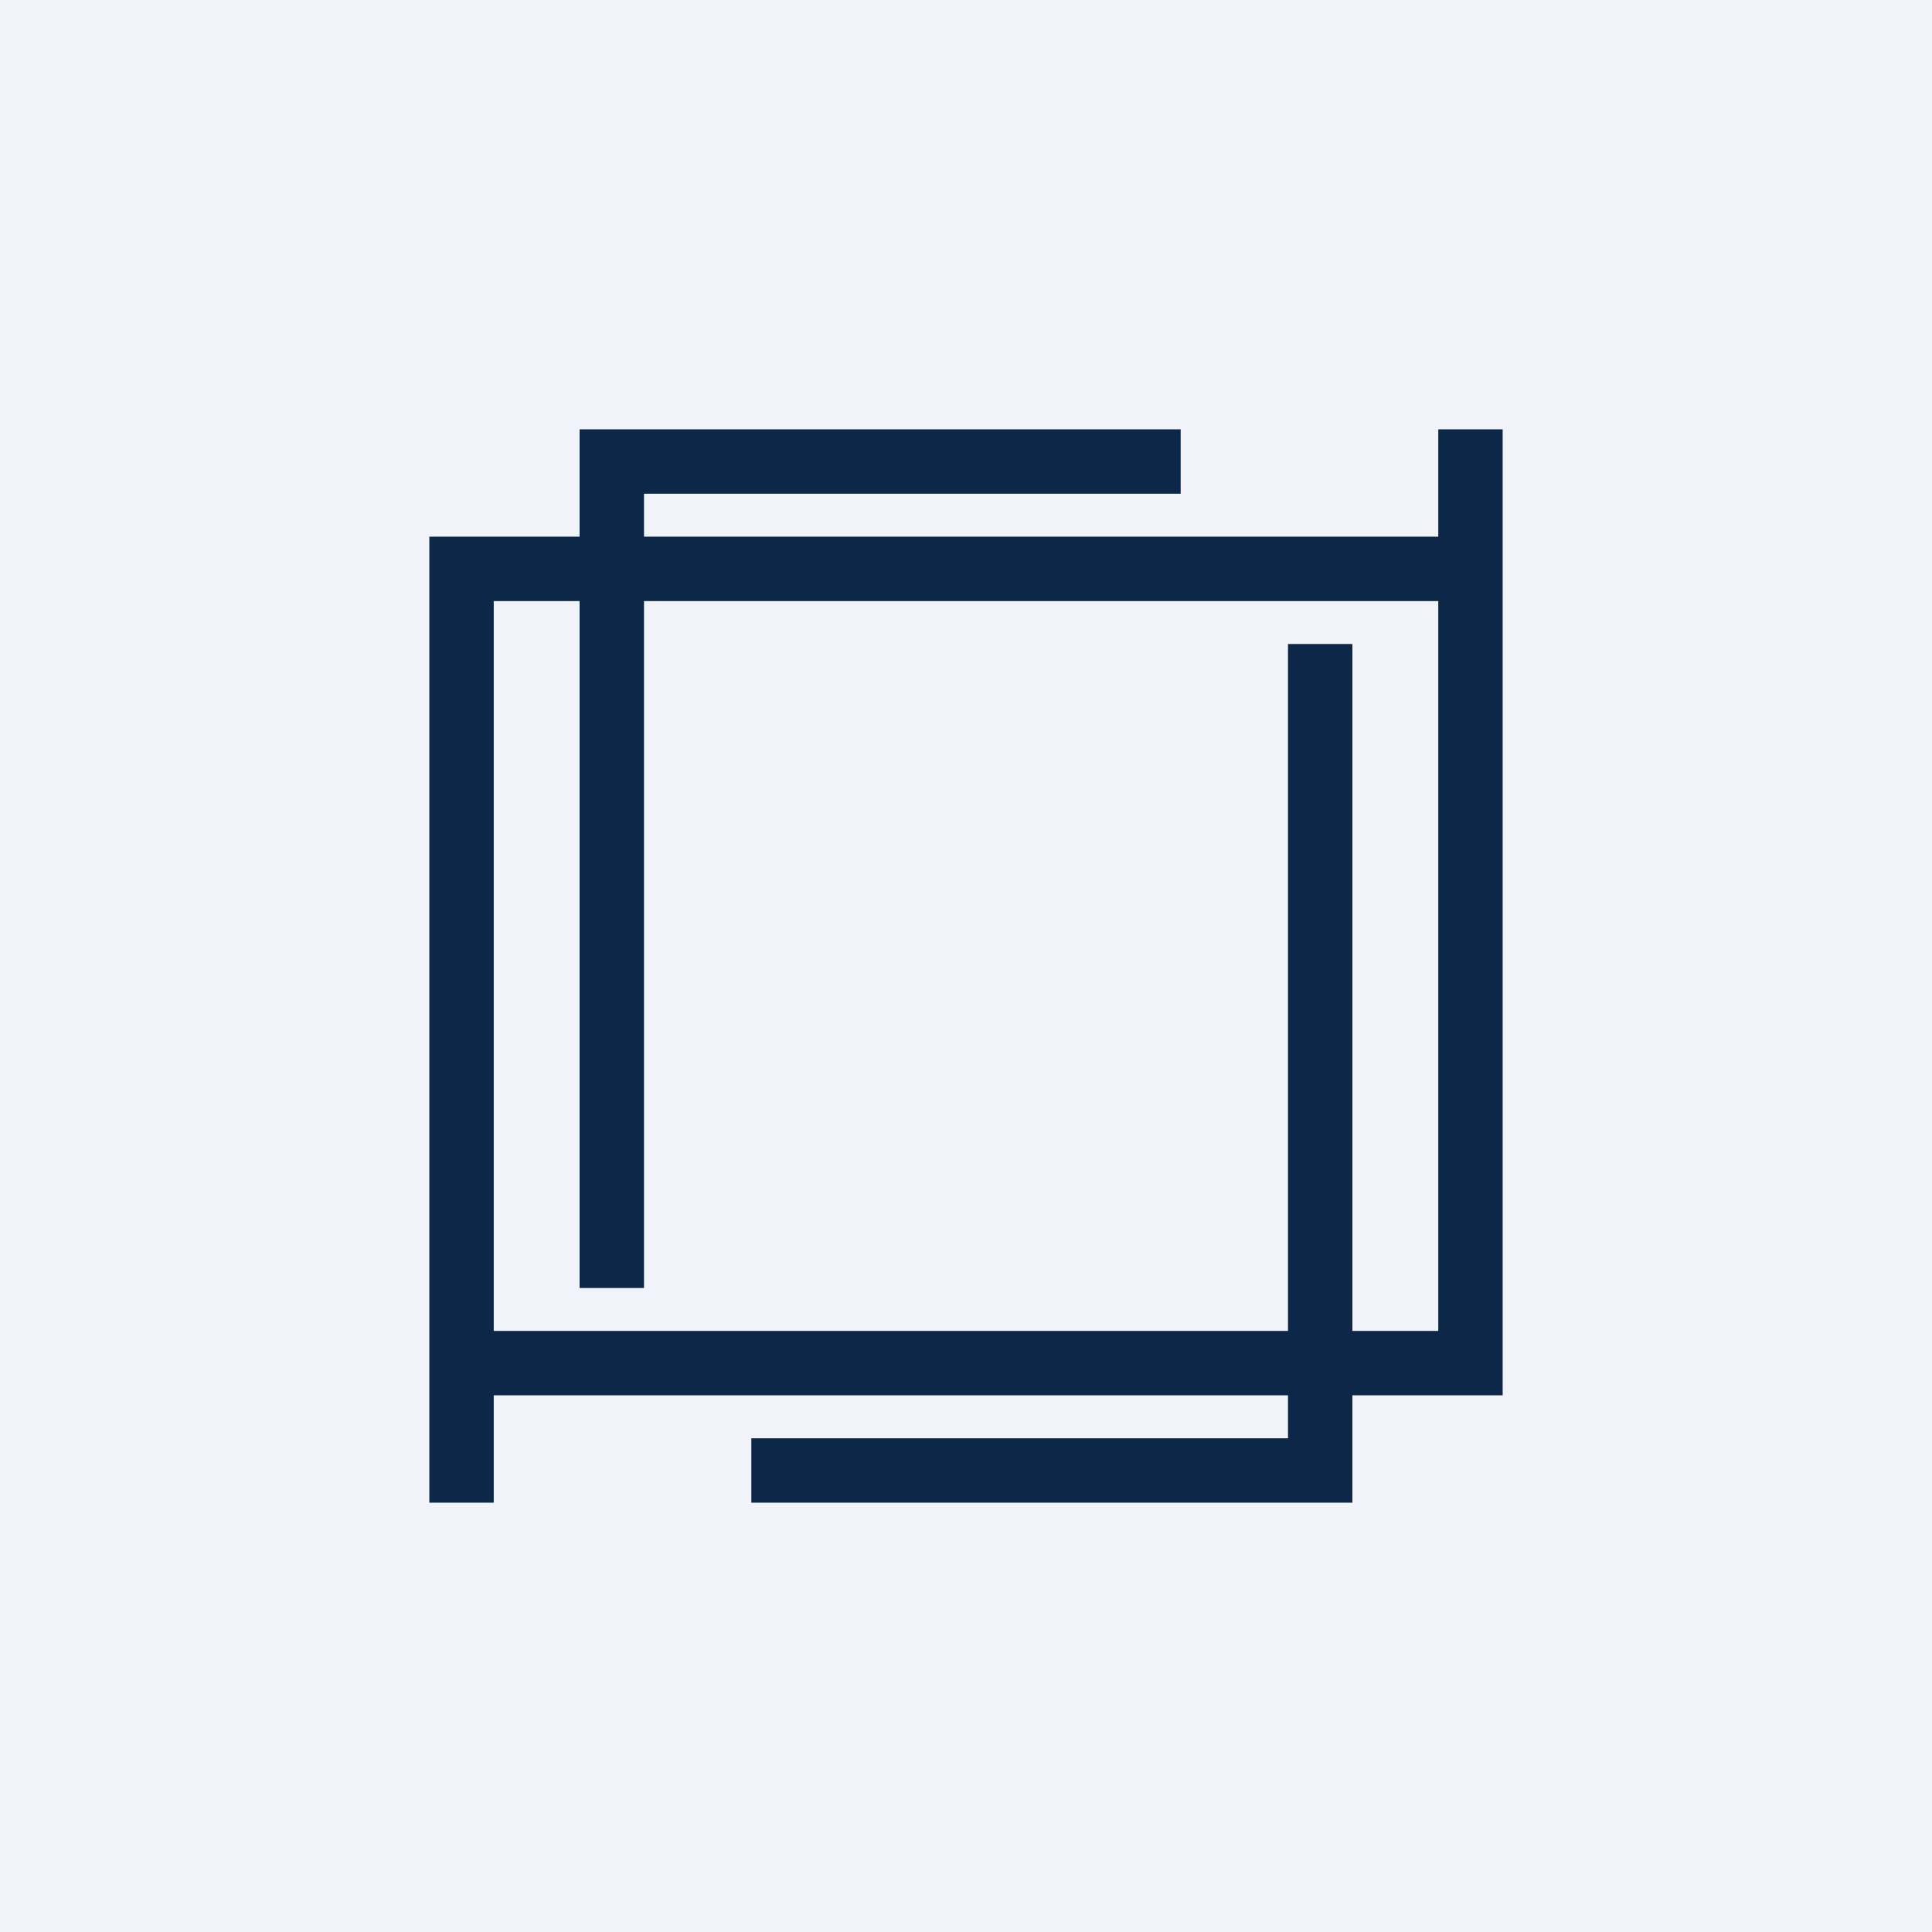
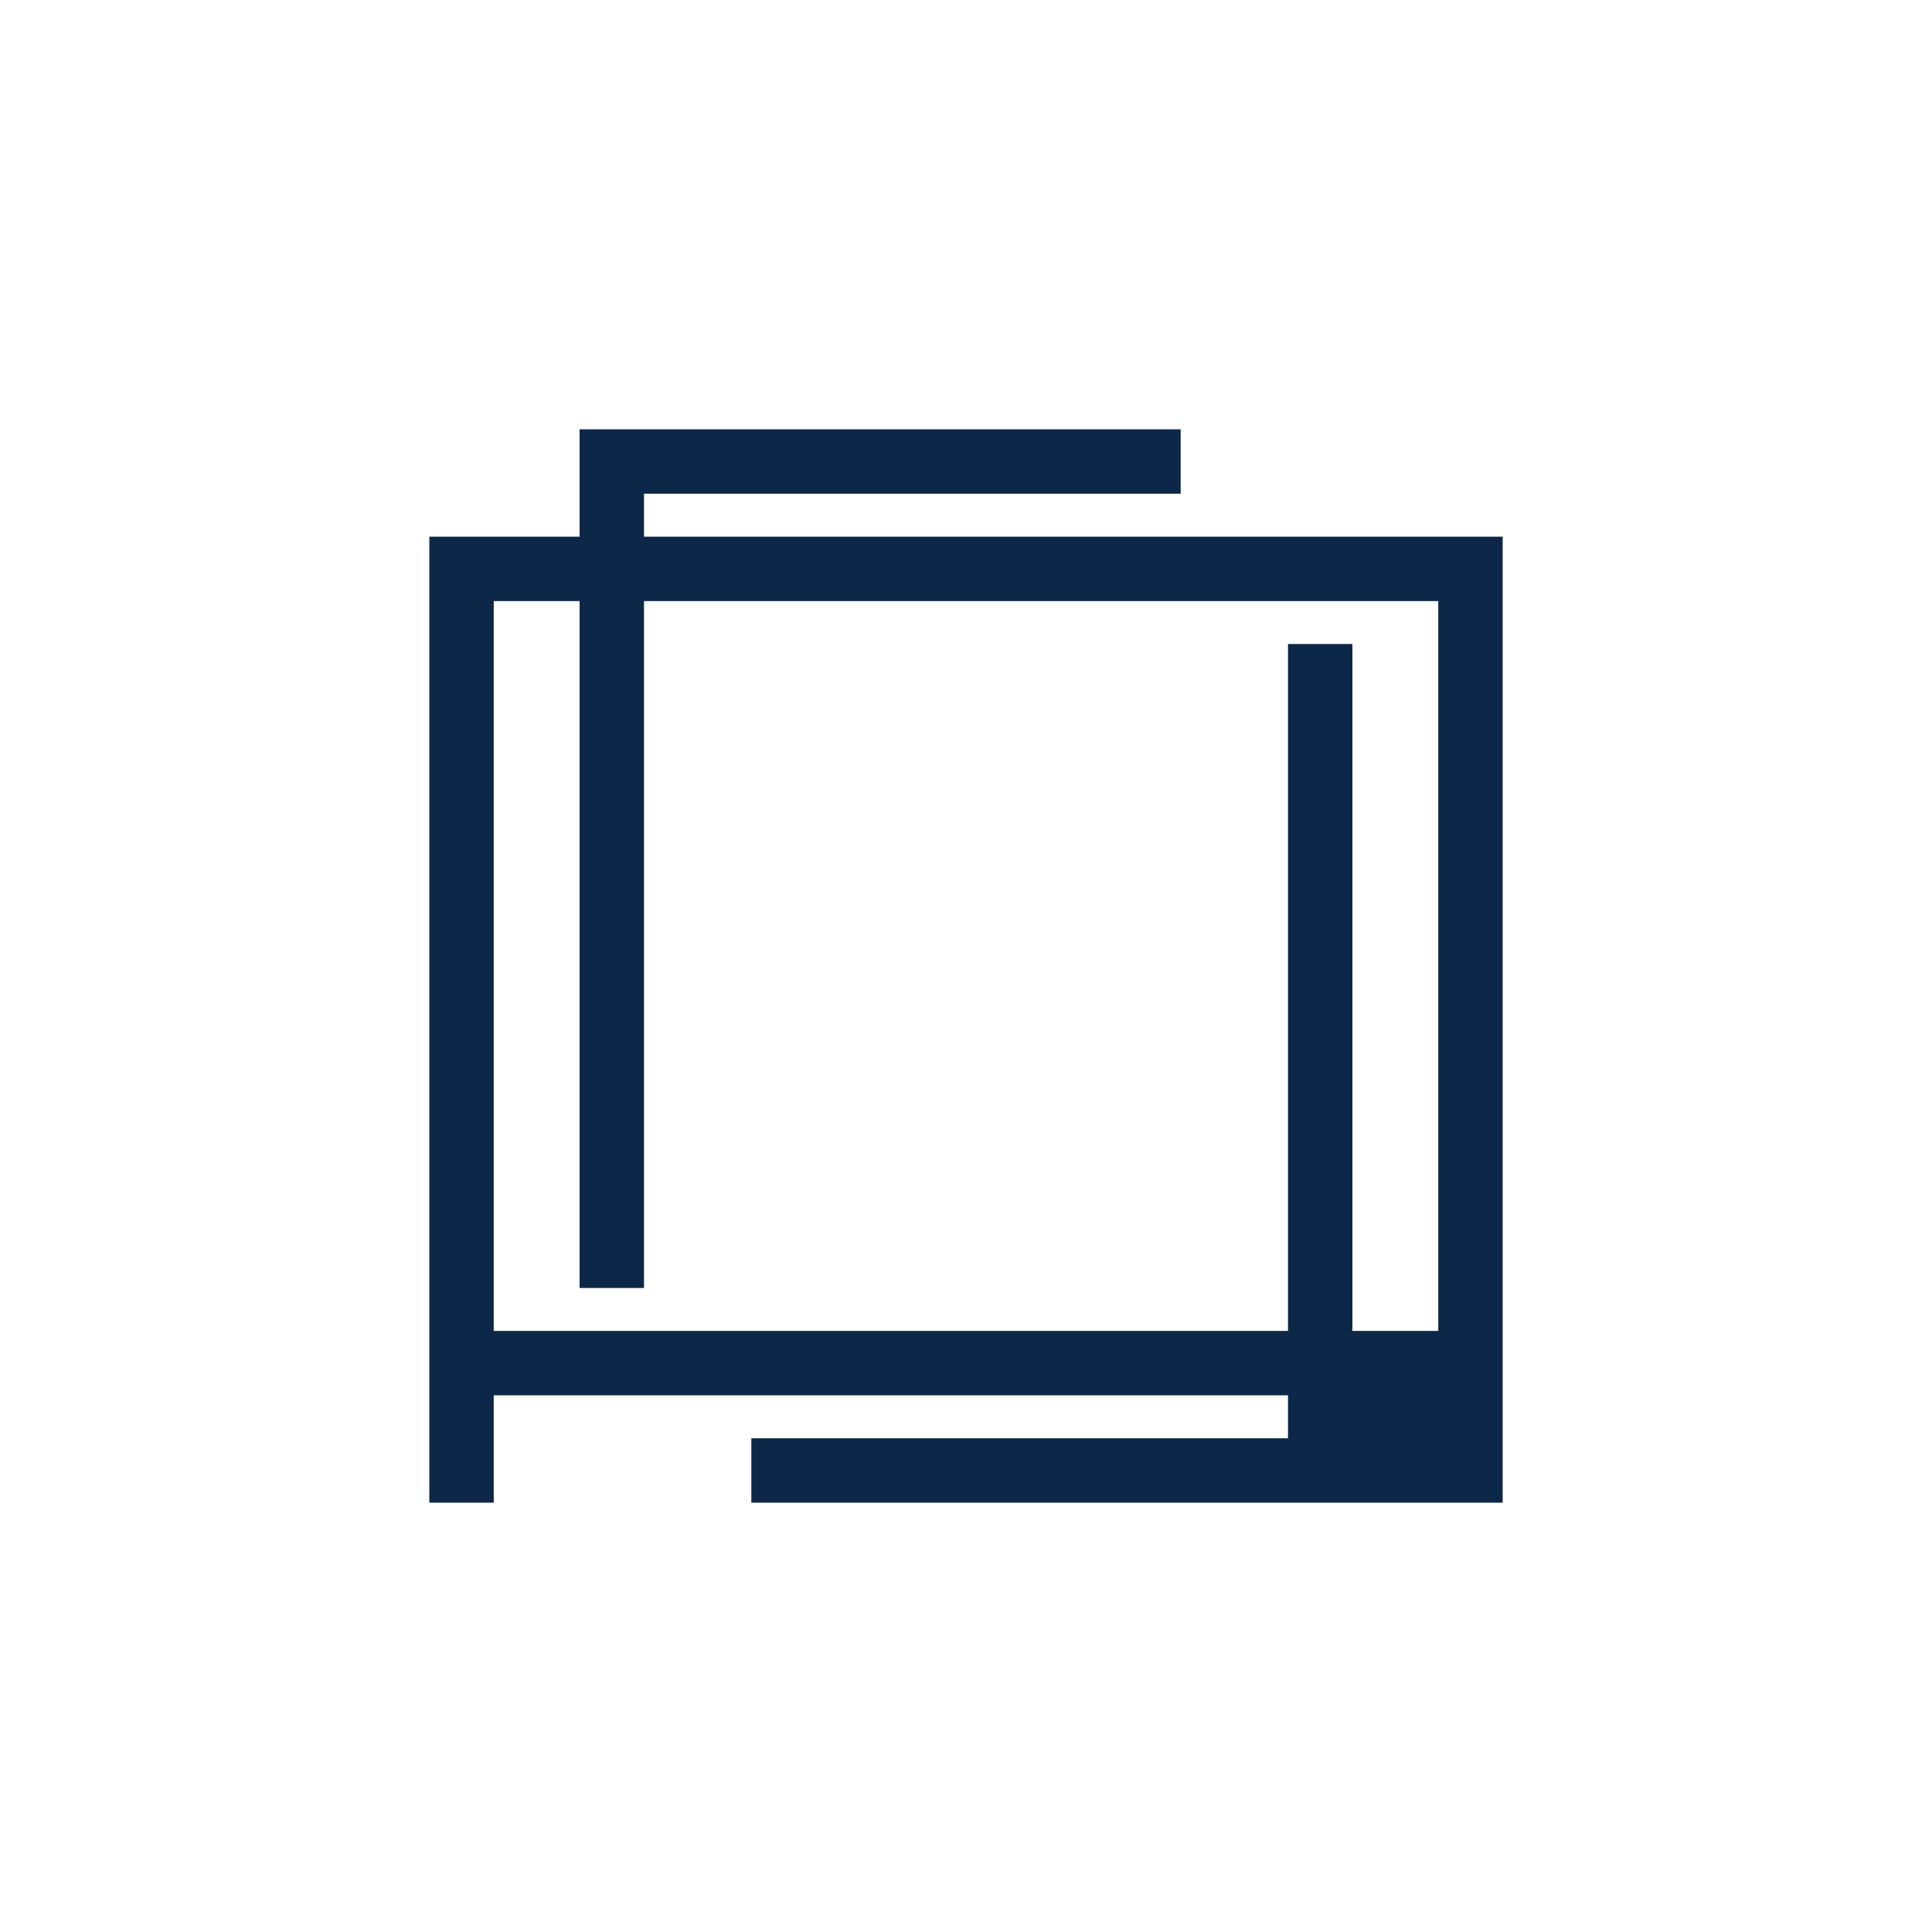
<svg xmlns="http://www.w3.org/2000/svg" width="18" height="18" viewBox="0 0 18 18">
-   <path fill="#F0F3FA" d="M0 0h18v18H0z" />
-   <path fill-rule="evenodd" d="M12.6 14H7v-.6h5V13H4.6v1H4V5h1.4V4H11v.6H6V5h7.4V4h.6v9h-1.4v1Zm.8-8.4v6.8h-.8V6H12v6.4H4.6V5.6h.8V12H6V5.6h7.4Z" fill="#0D2748" />
+   <path fill-rule="evenodd" d="M12.6 14H7v-.6h5V13H4.6v1H4V5h1.4V4H11v.6H6V5h7.4h.6v9h-1.4v1Zm.8-8.4v6.8h-.8V6H12v6.4H4.6V5.6h.8V12H6V5.6h7.4Z" fill="#0D2748" />
</svg>